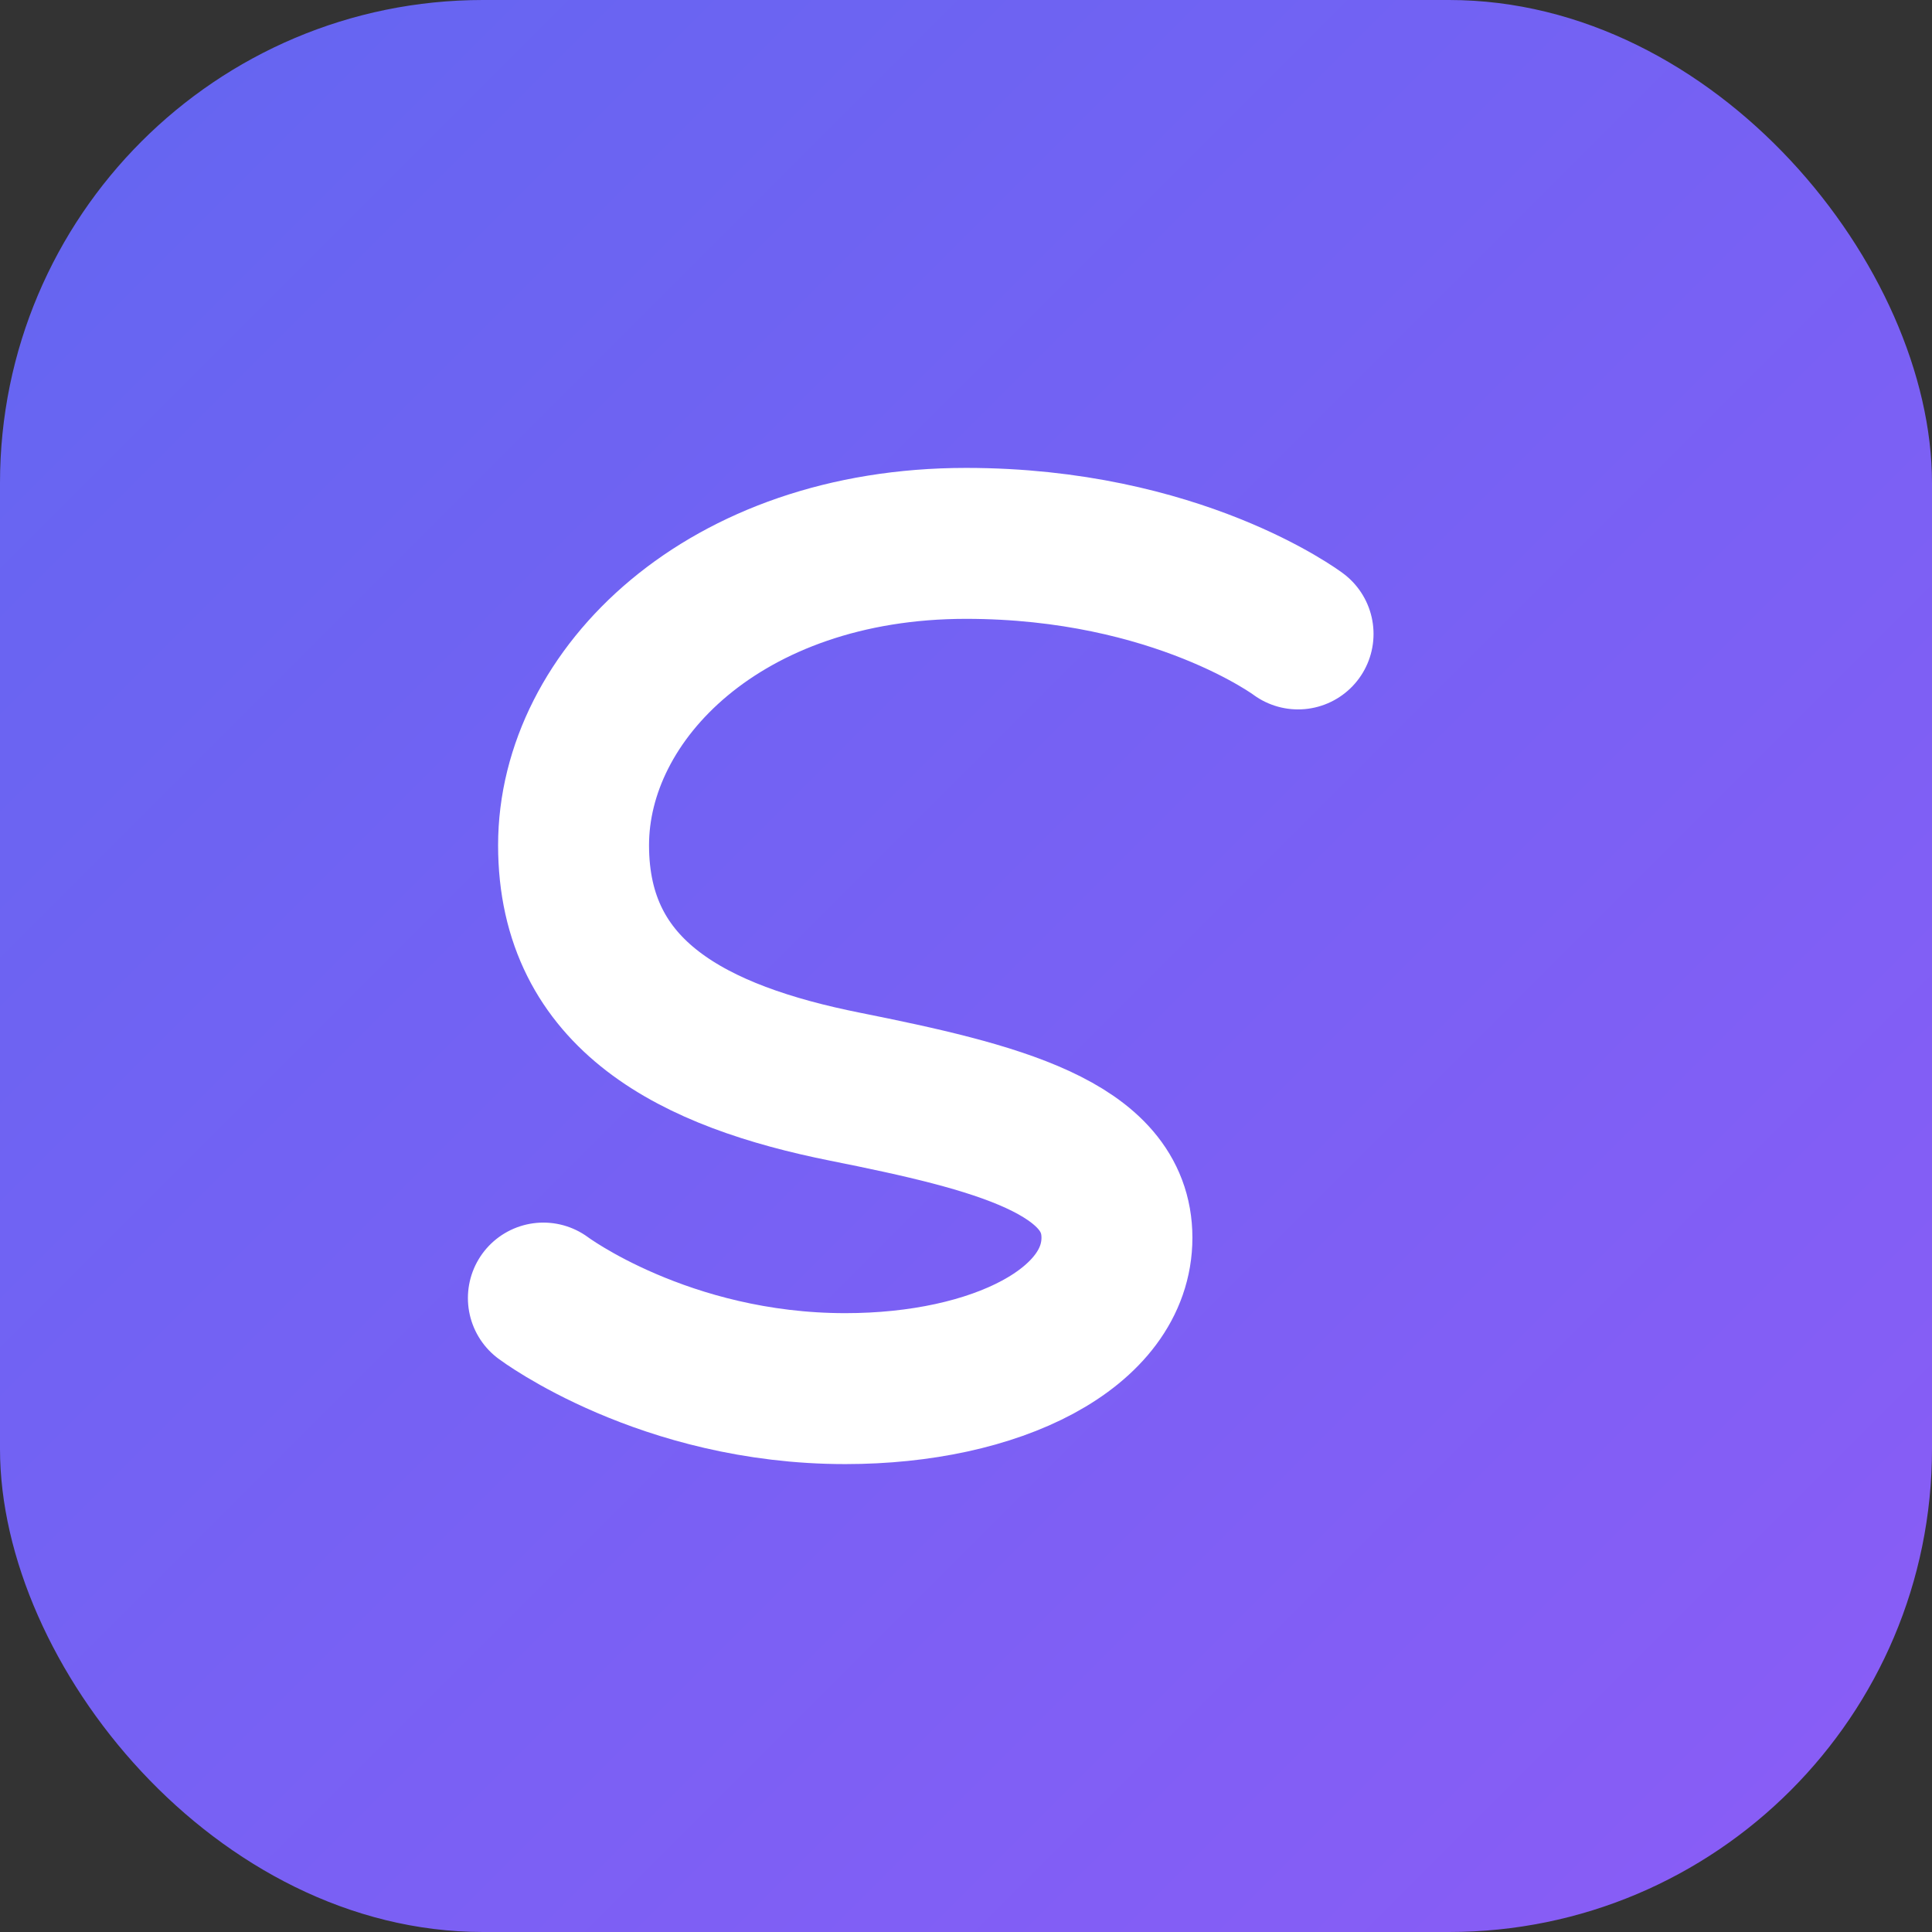
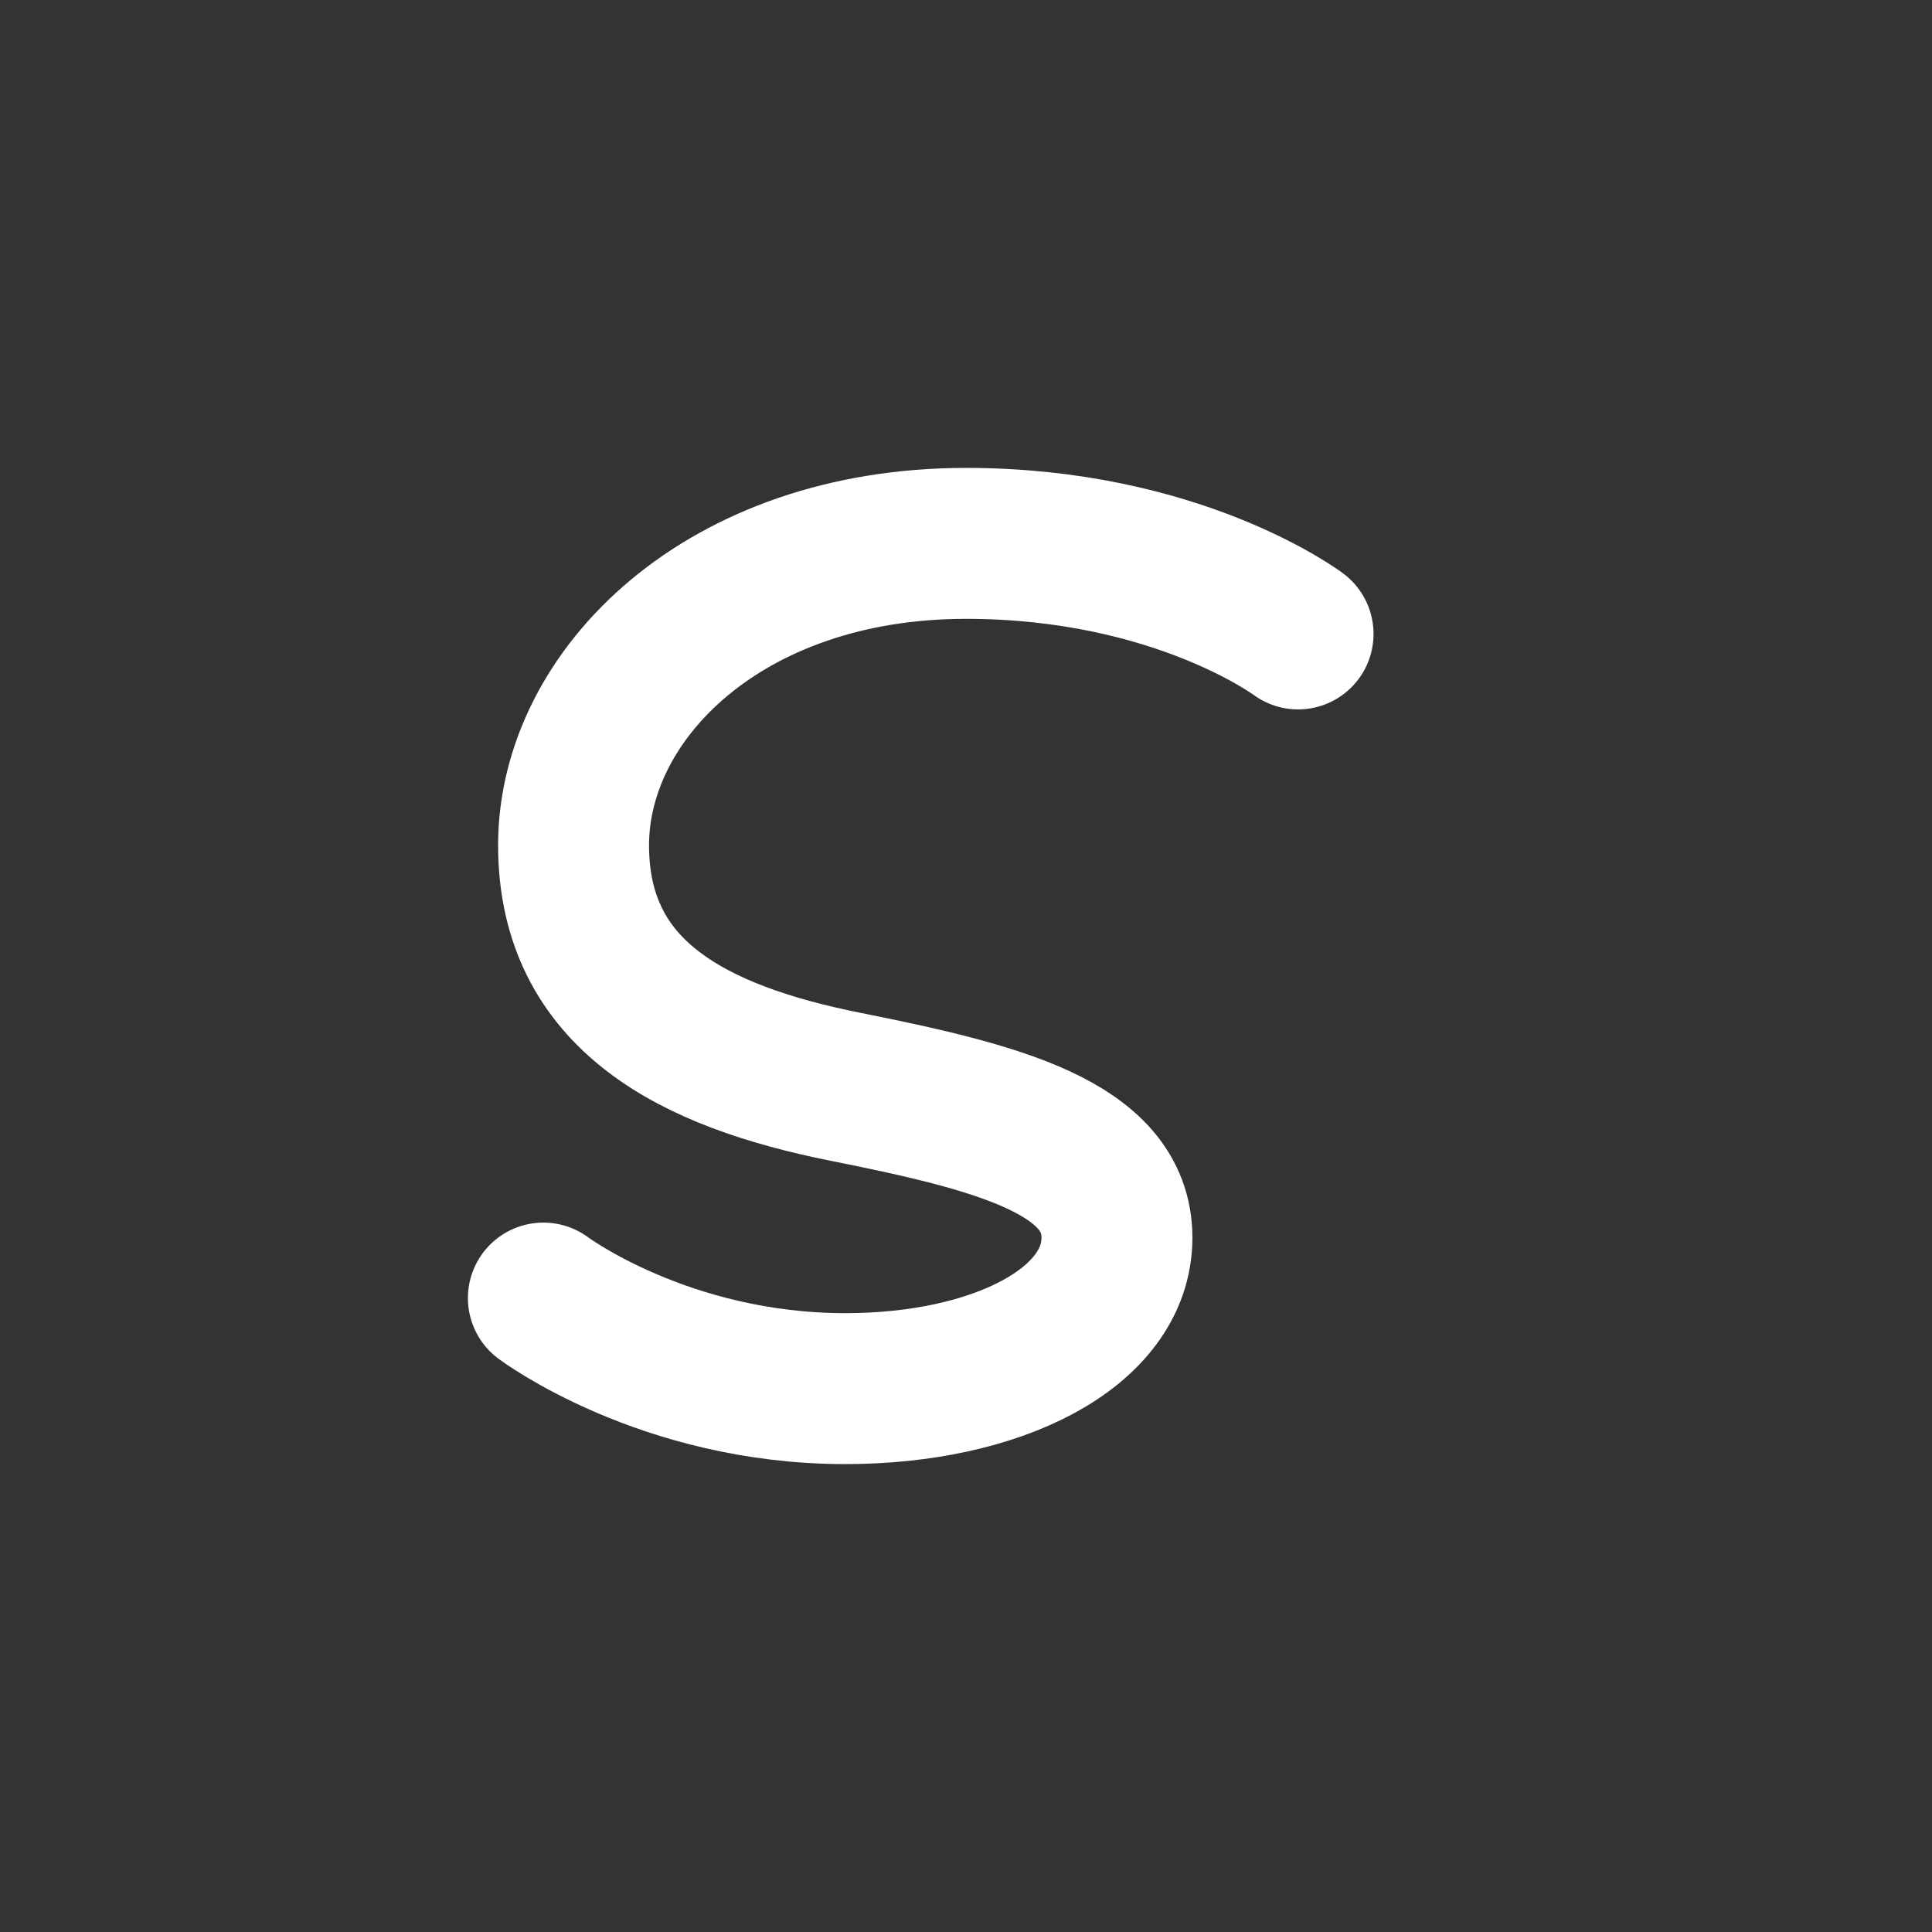
<svg xmlns="http://www.w3.org/2000/svg" viewBox="0 0 32 32" fill="none">
  <rect x="0" y="0" width="32" height="32" fill="#333333" stroke="none" />
  <defs>
    <linearGradient id="grad" x1="0%" y1="0%" x2="100%" y2="100%">
      <stop offset="0%" style="stop-color:#6366f1" />
      <stop offset="100%" style="stop-color:#8b5cf6" />
    </linearGradient>
  </defs>
-   <rect width="32" height="32" rx="8" fill="url(#grad)" />
  <path d="M21.5 10.5C21.5 10.5 19.5 9 16 9C12 9 9.5 11.5 9.5 14C9.5 16.5 11.5 17.5 14 18C16.5 18.5 18.5 19 18.5 20.5C18.5 22 16.5 23 14 23C11 23 9 21.5 9 21.5" stroke="white" stroke-width="2.5" stroke-linecap="round" stroke-linejoin="round" />
</svg>